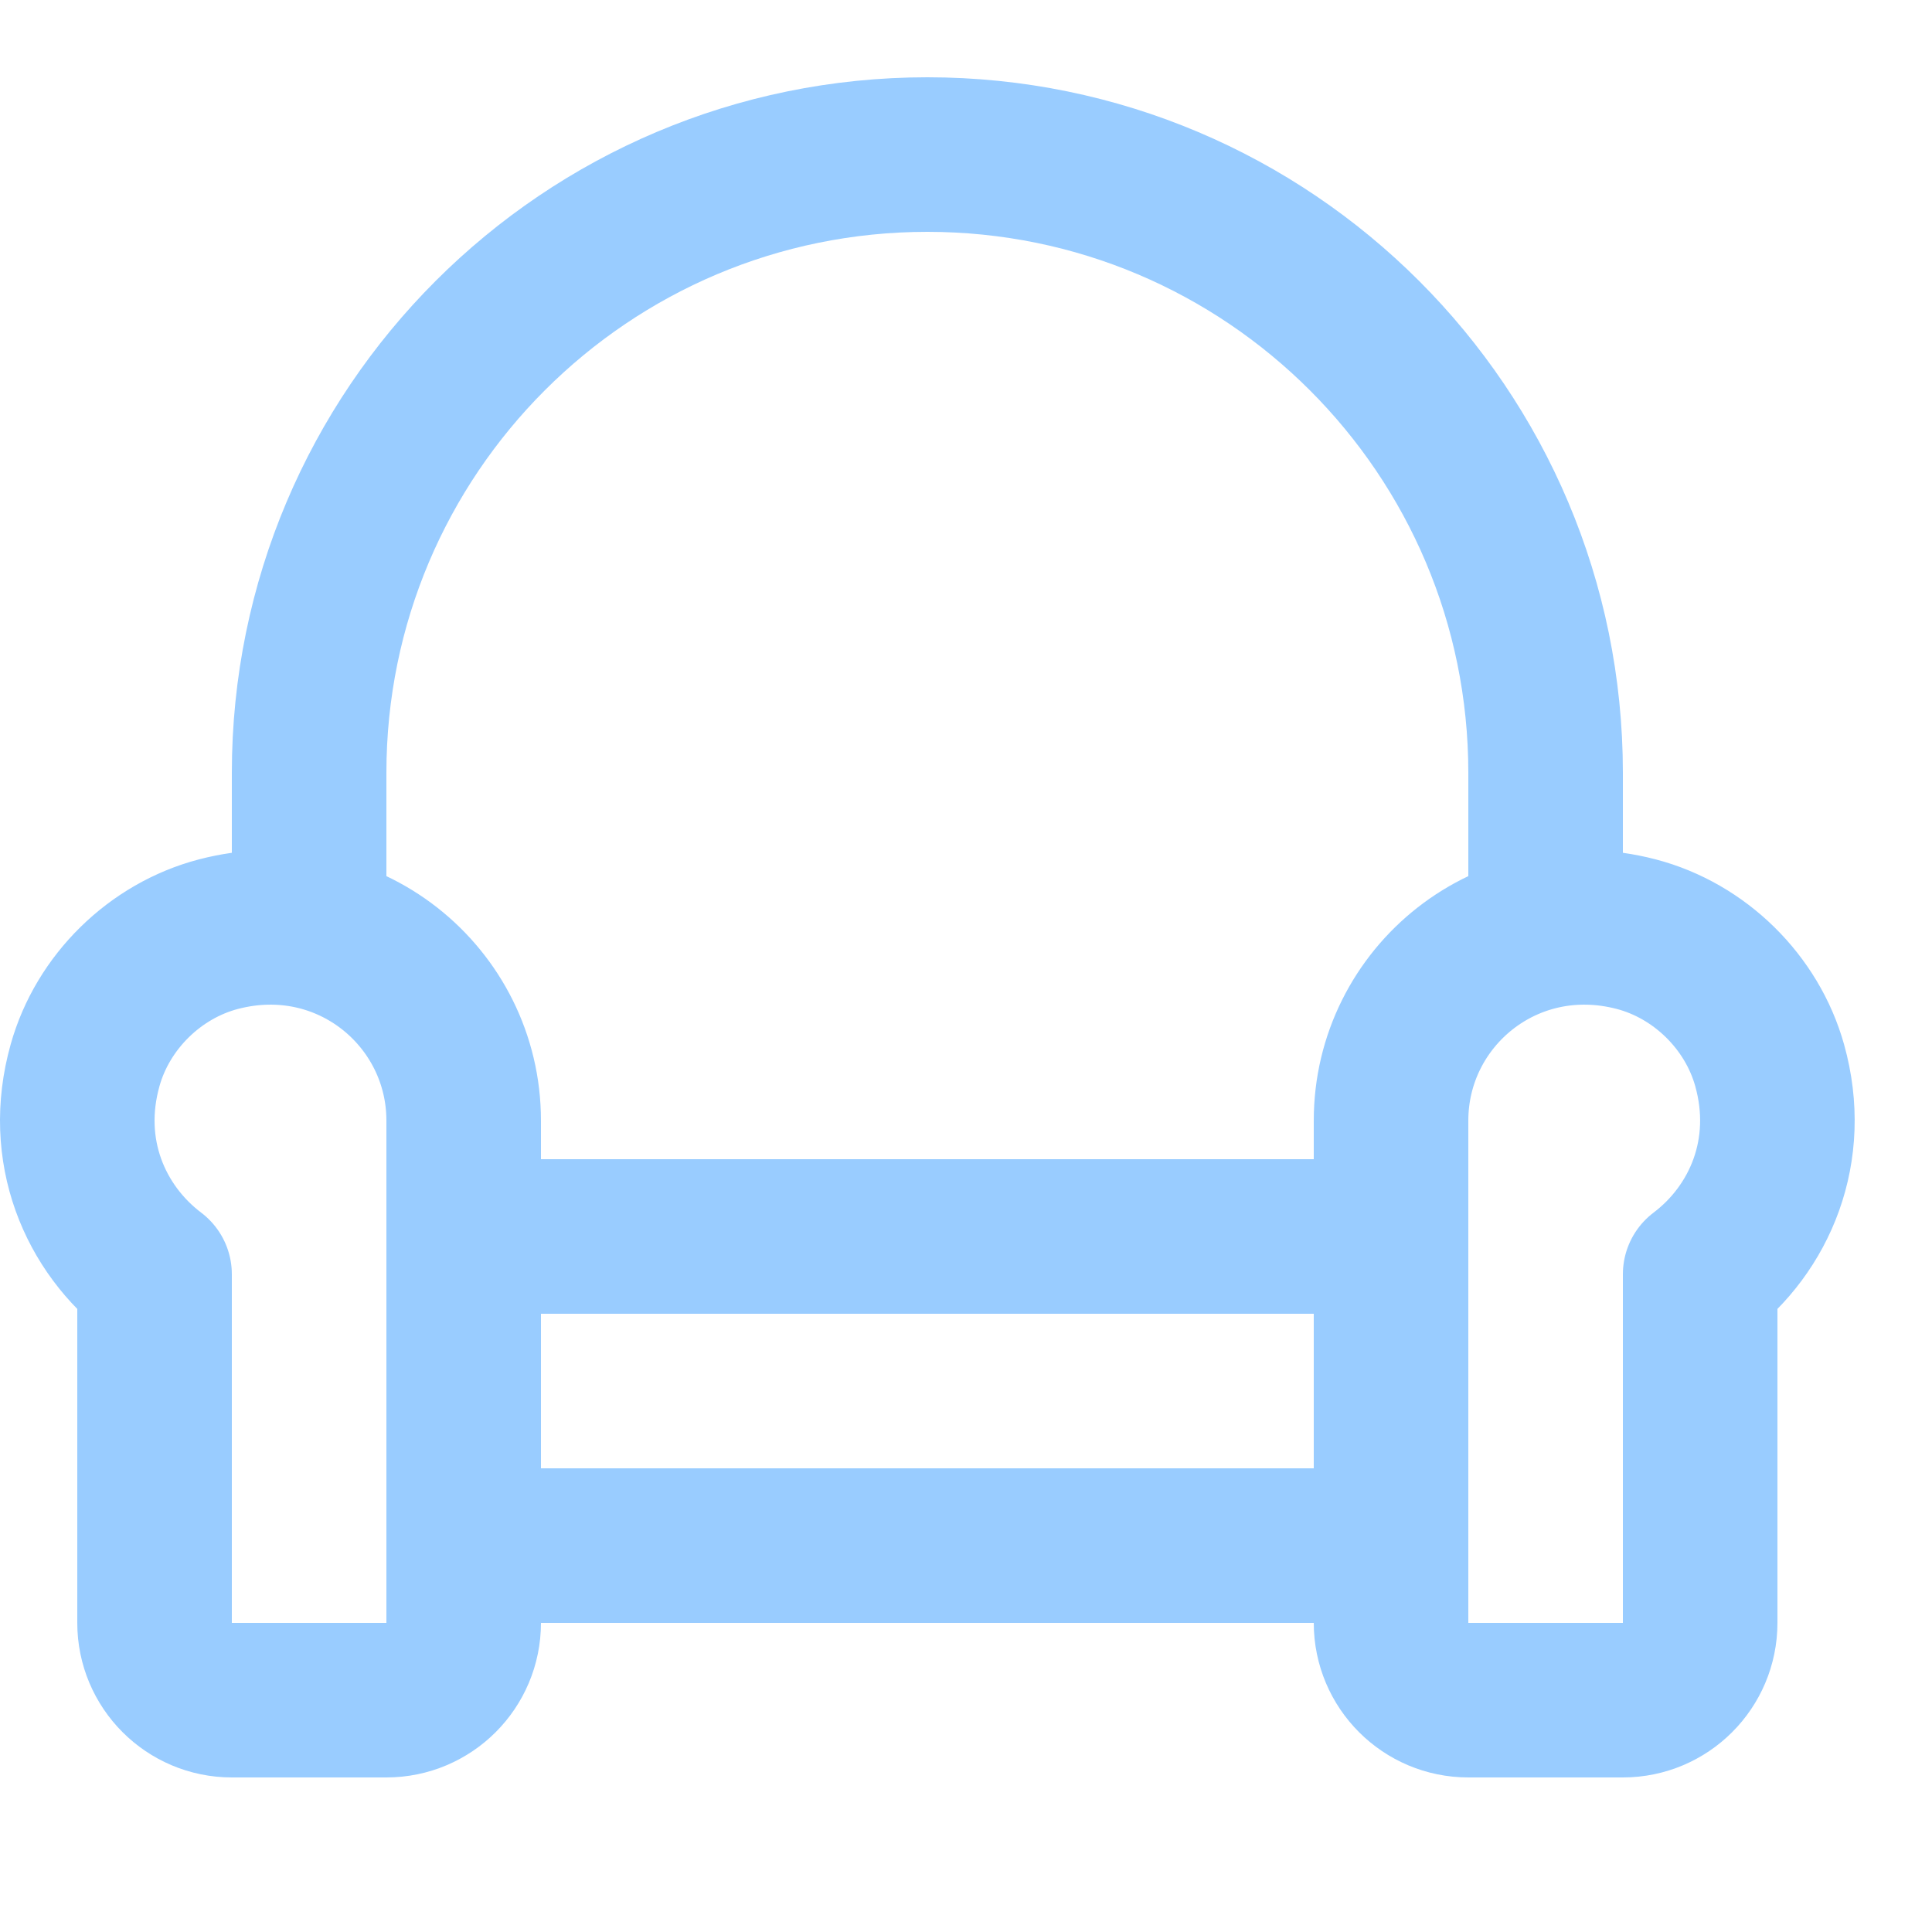
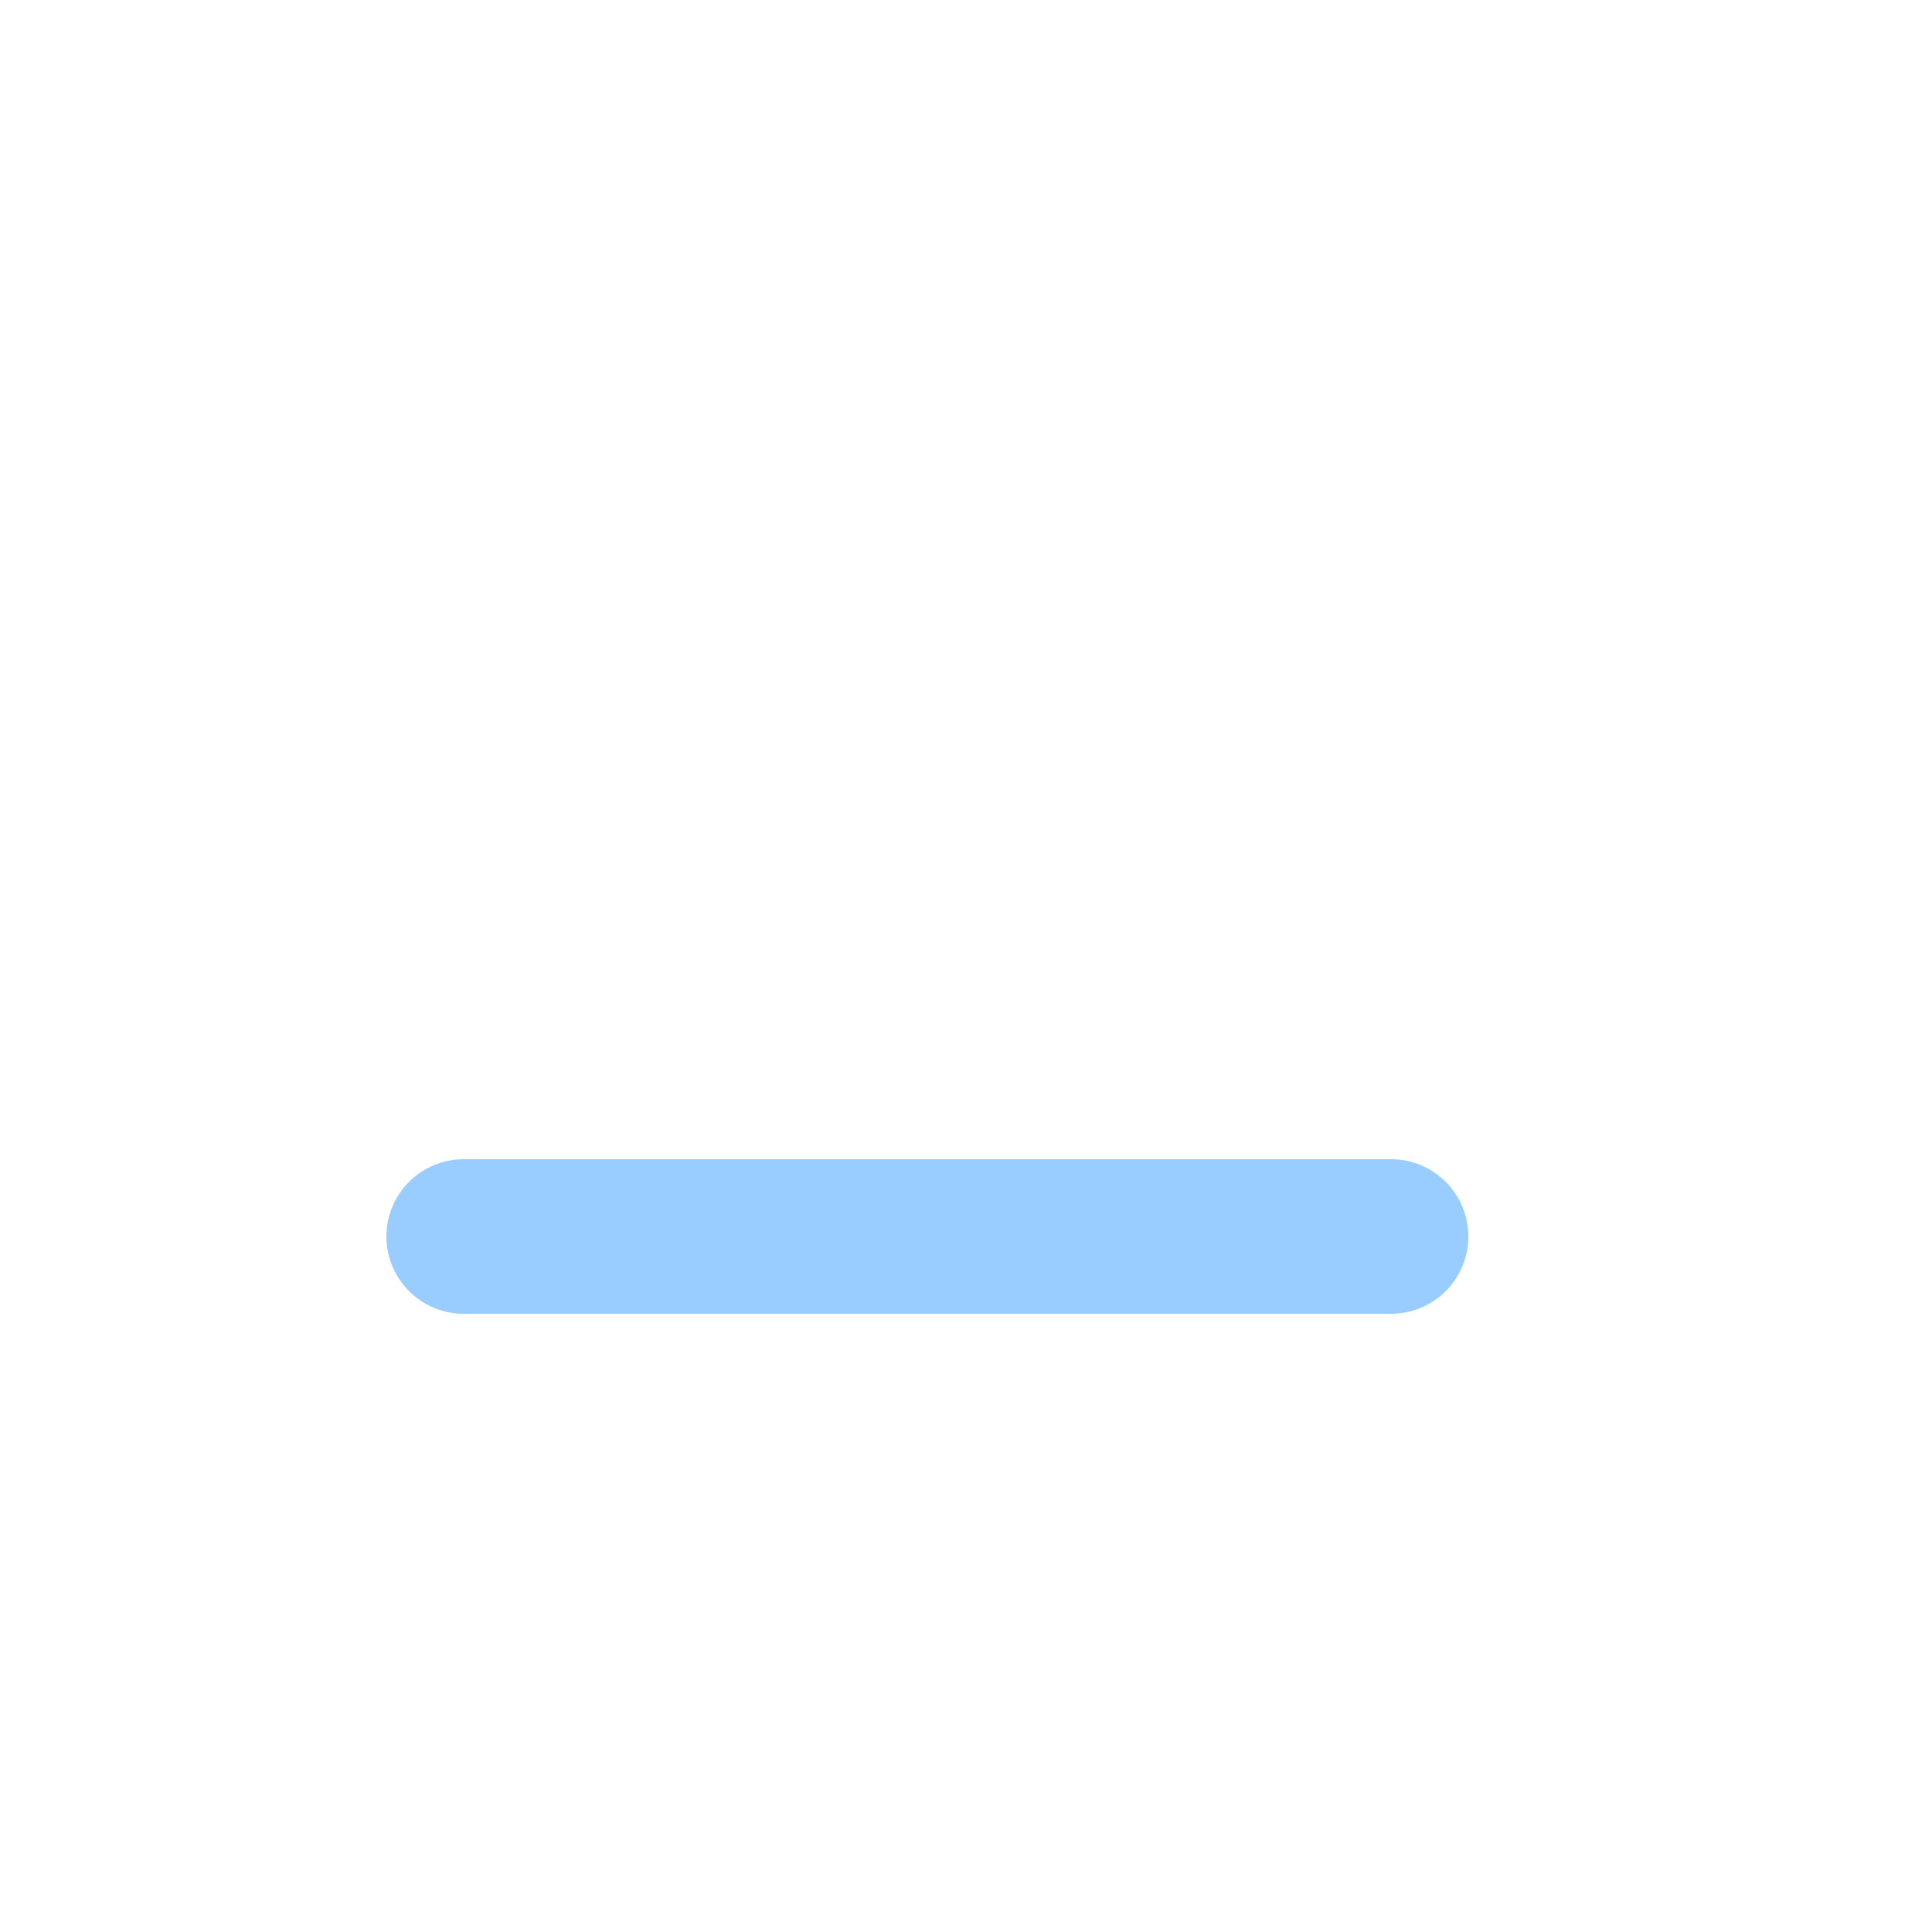
<svg xmlns="http://www.w3.org/2000/svg" enable-background="new 0 0 25 25" width="100" height="100" viewBox="0 0 25 25">
  <title>chair-easy</title>
  <g style="fill:none;stroke:#99ccff;stroke-width:2;stroke-linecap:round;stroke-linejoin:round;stroke-miterlimit:10">
-     <path d="m6 20h12" />
    <path d="m6 16h12" />
-     <path d="m2.827 12.088c-.822.215-1.497.878-1.726 1.696-.31 1.102.123 2.118.899 2.705v4.511c0 .552.448 1 1 1h2c.552 0 1-.448 1-1v-6.5c0-1.6-1.502-2.848-3.173-2.412z" />
-     <path d="m21.173 12.088c.822.215 1.497.878 1.726 1.696.309 1.102-.124 2.119-.899 2.705v4.511c0 .552-.448 1-1 1h-2c-.552 0-1-.448-1-1v-6.5c0-1.6 1.502-2.848 3.173-2.412z" />
-     <path d="m4 12v-2c0-4.418 3.582-8 8-8 4.418 0 8 3.582 8 8v2" />
  </g>
</svg>